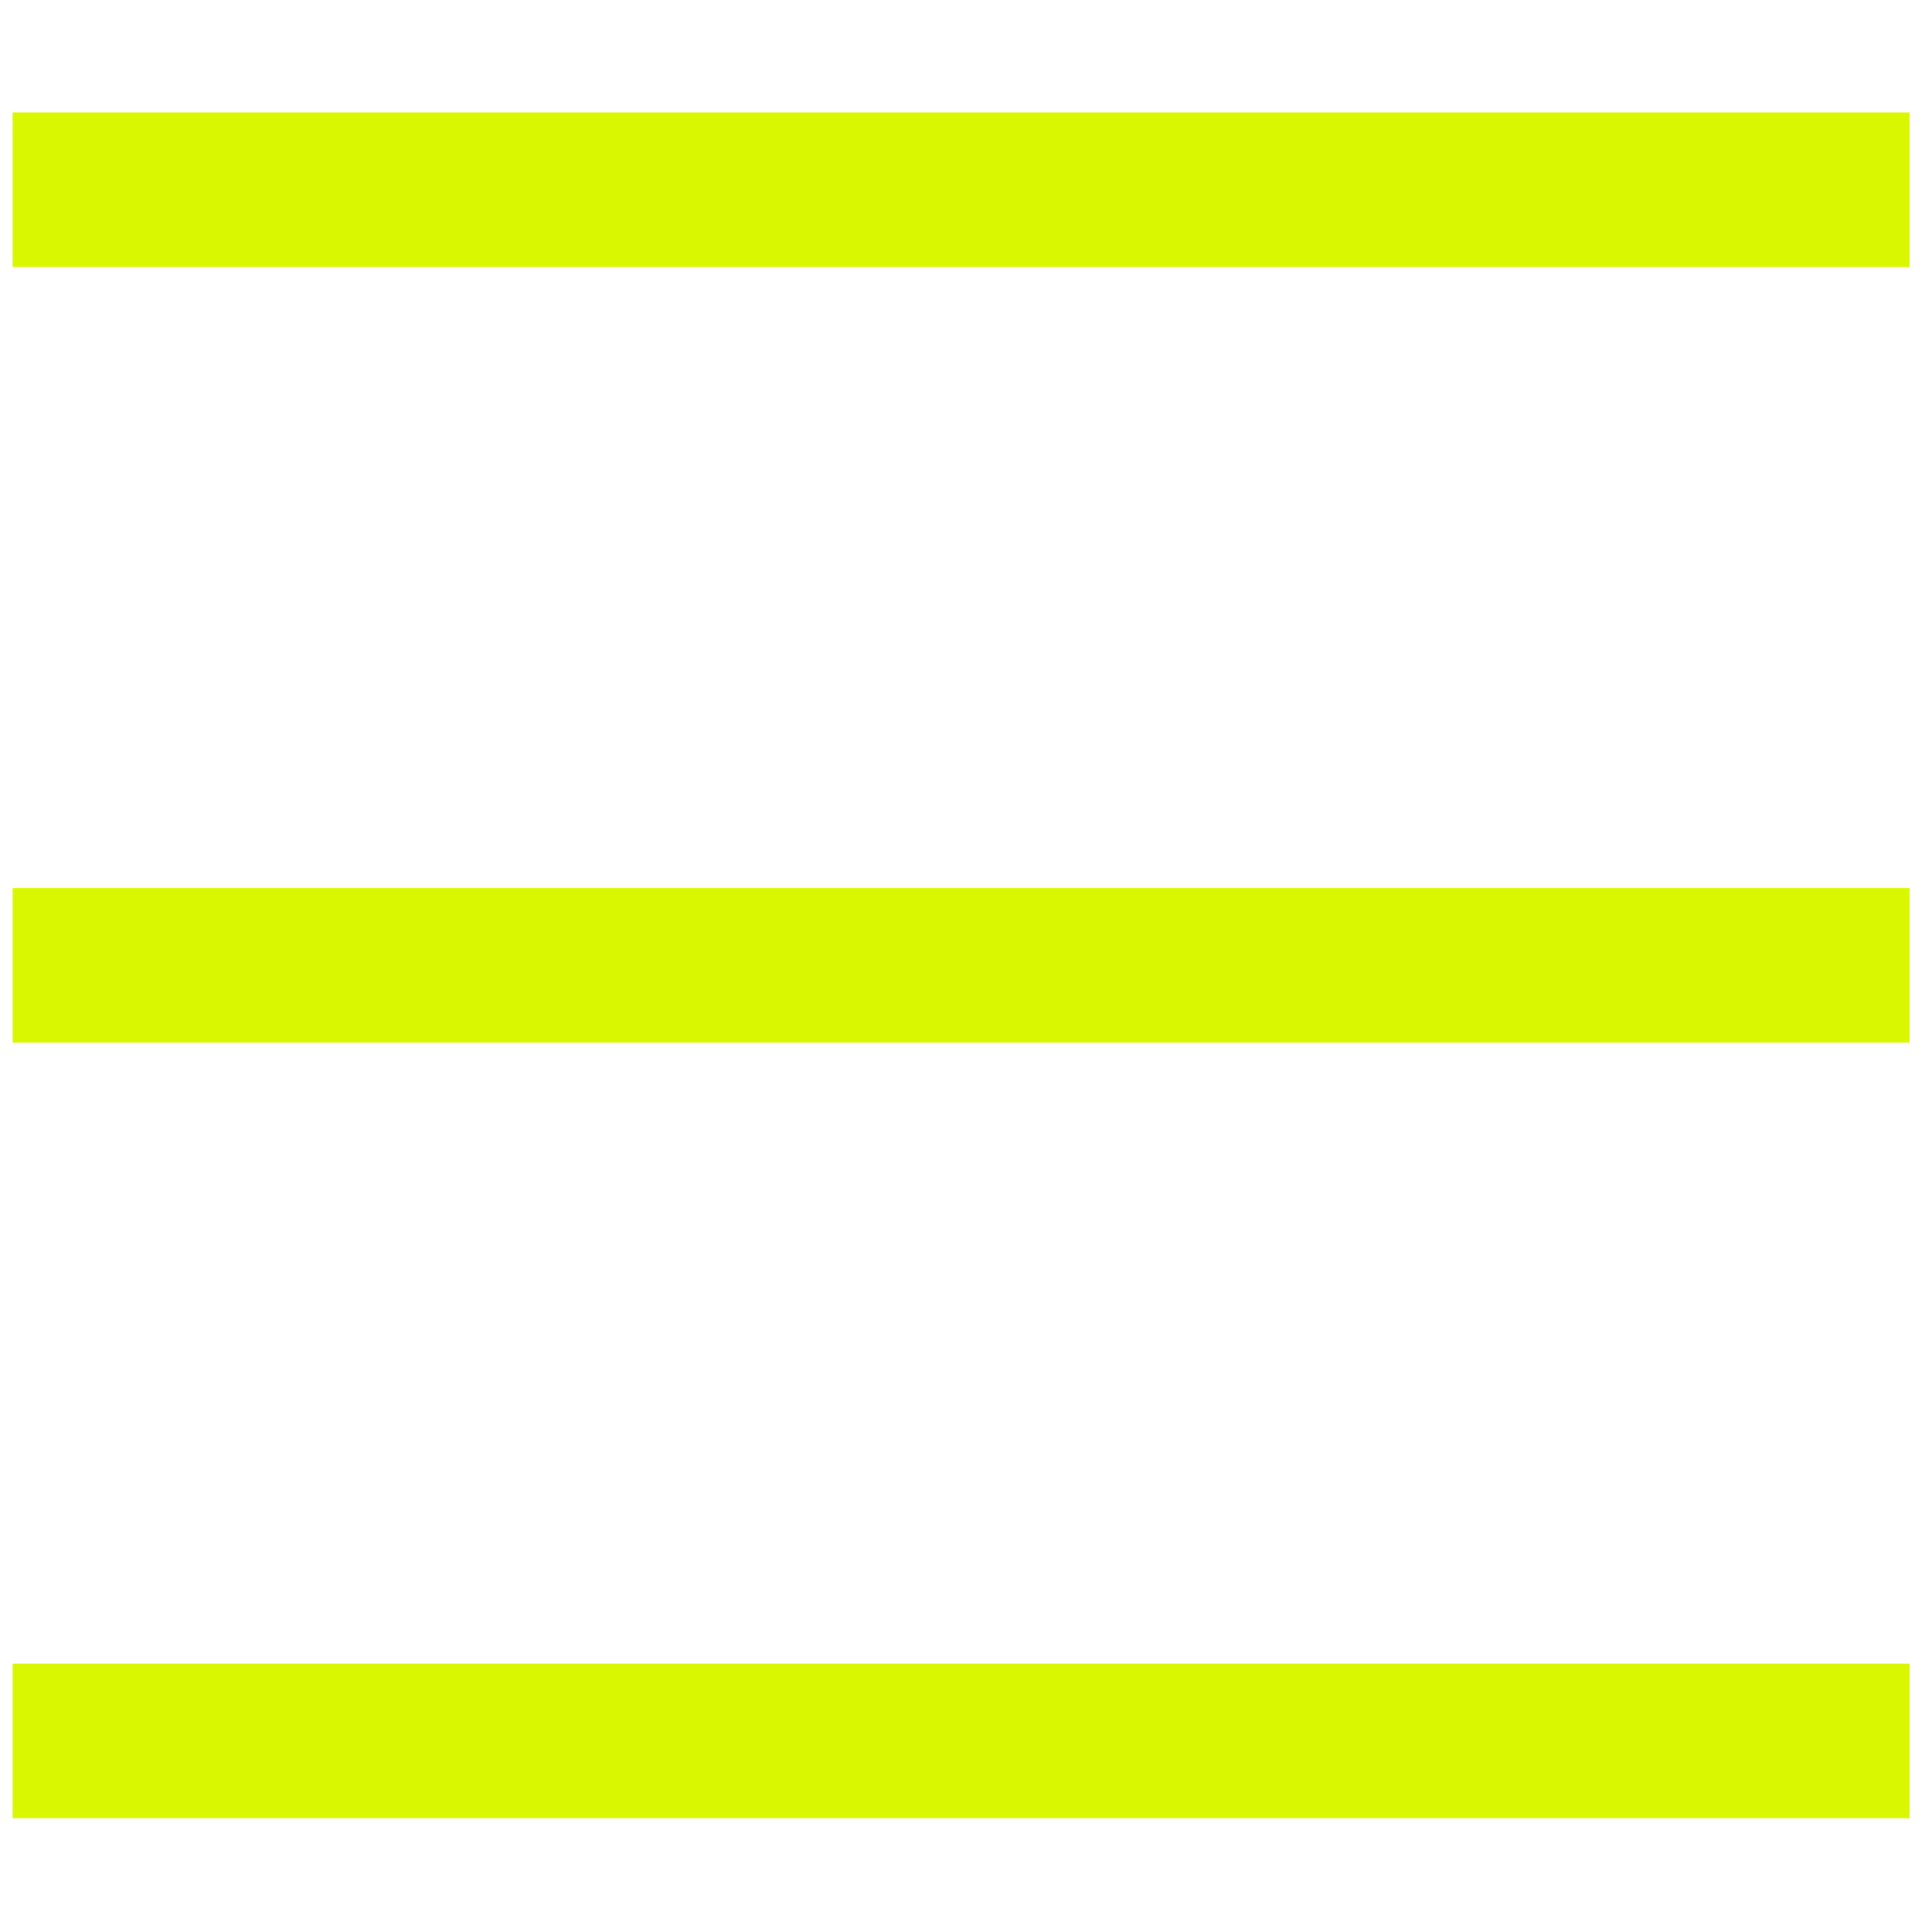
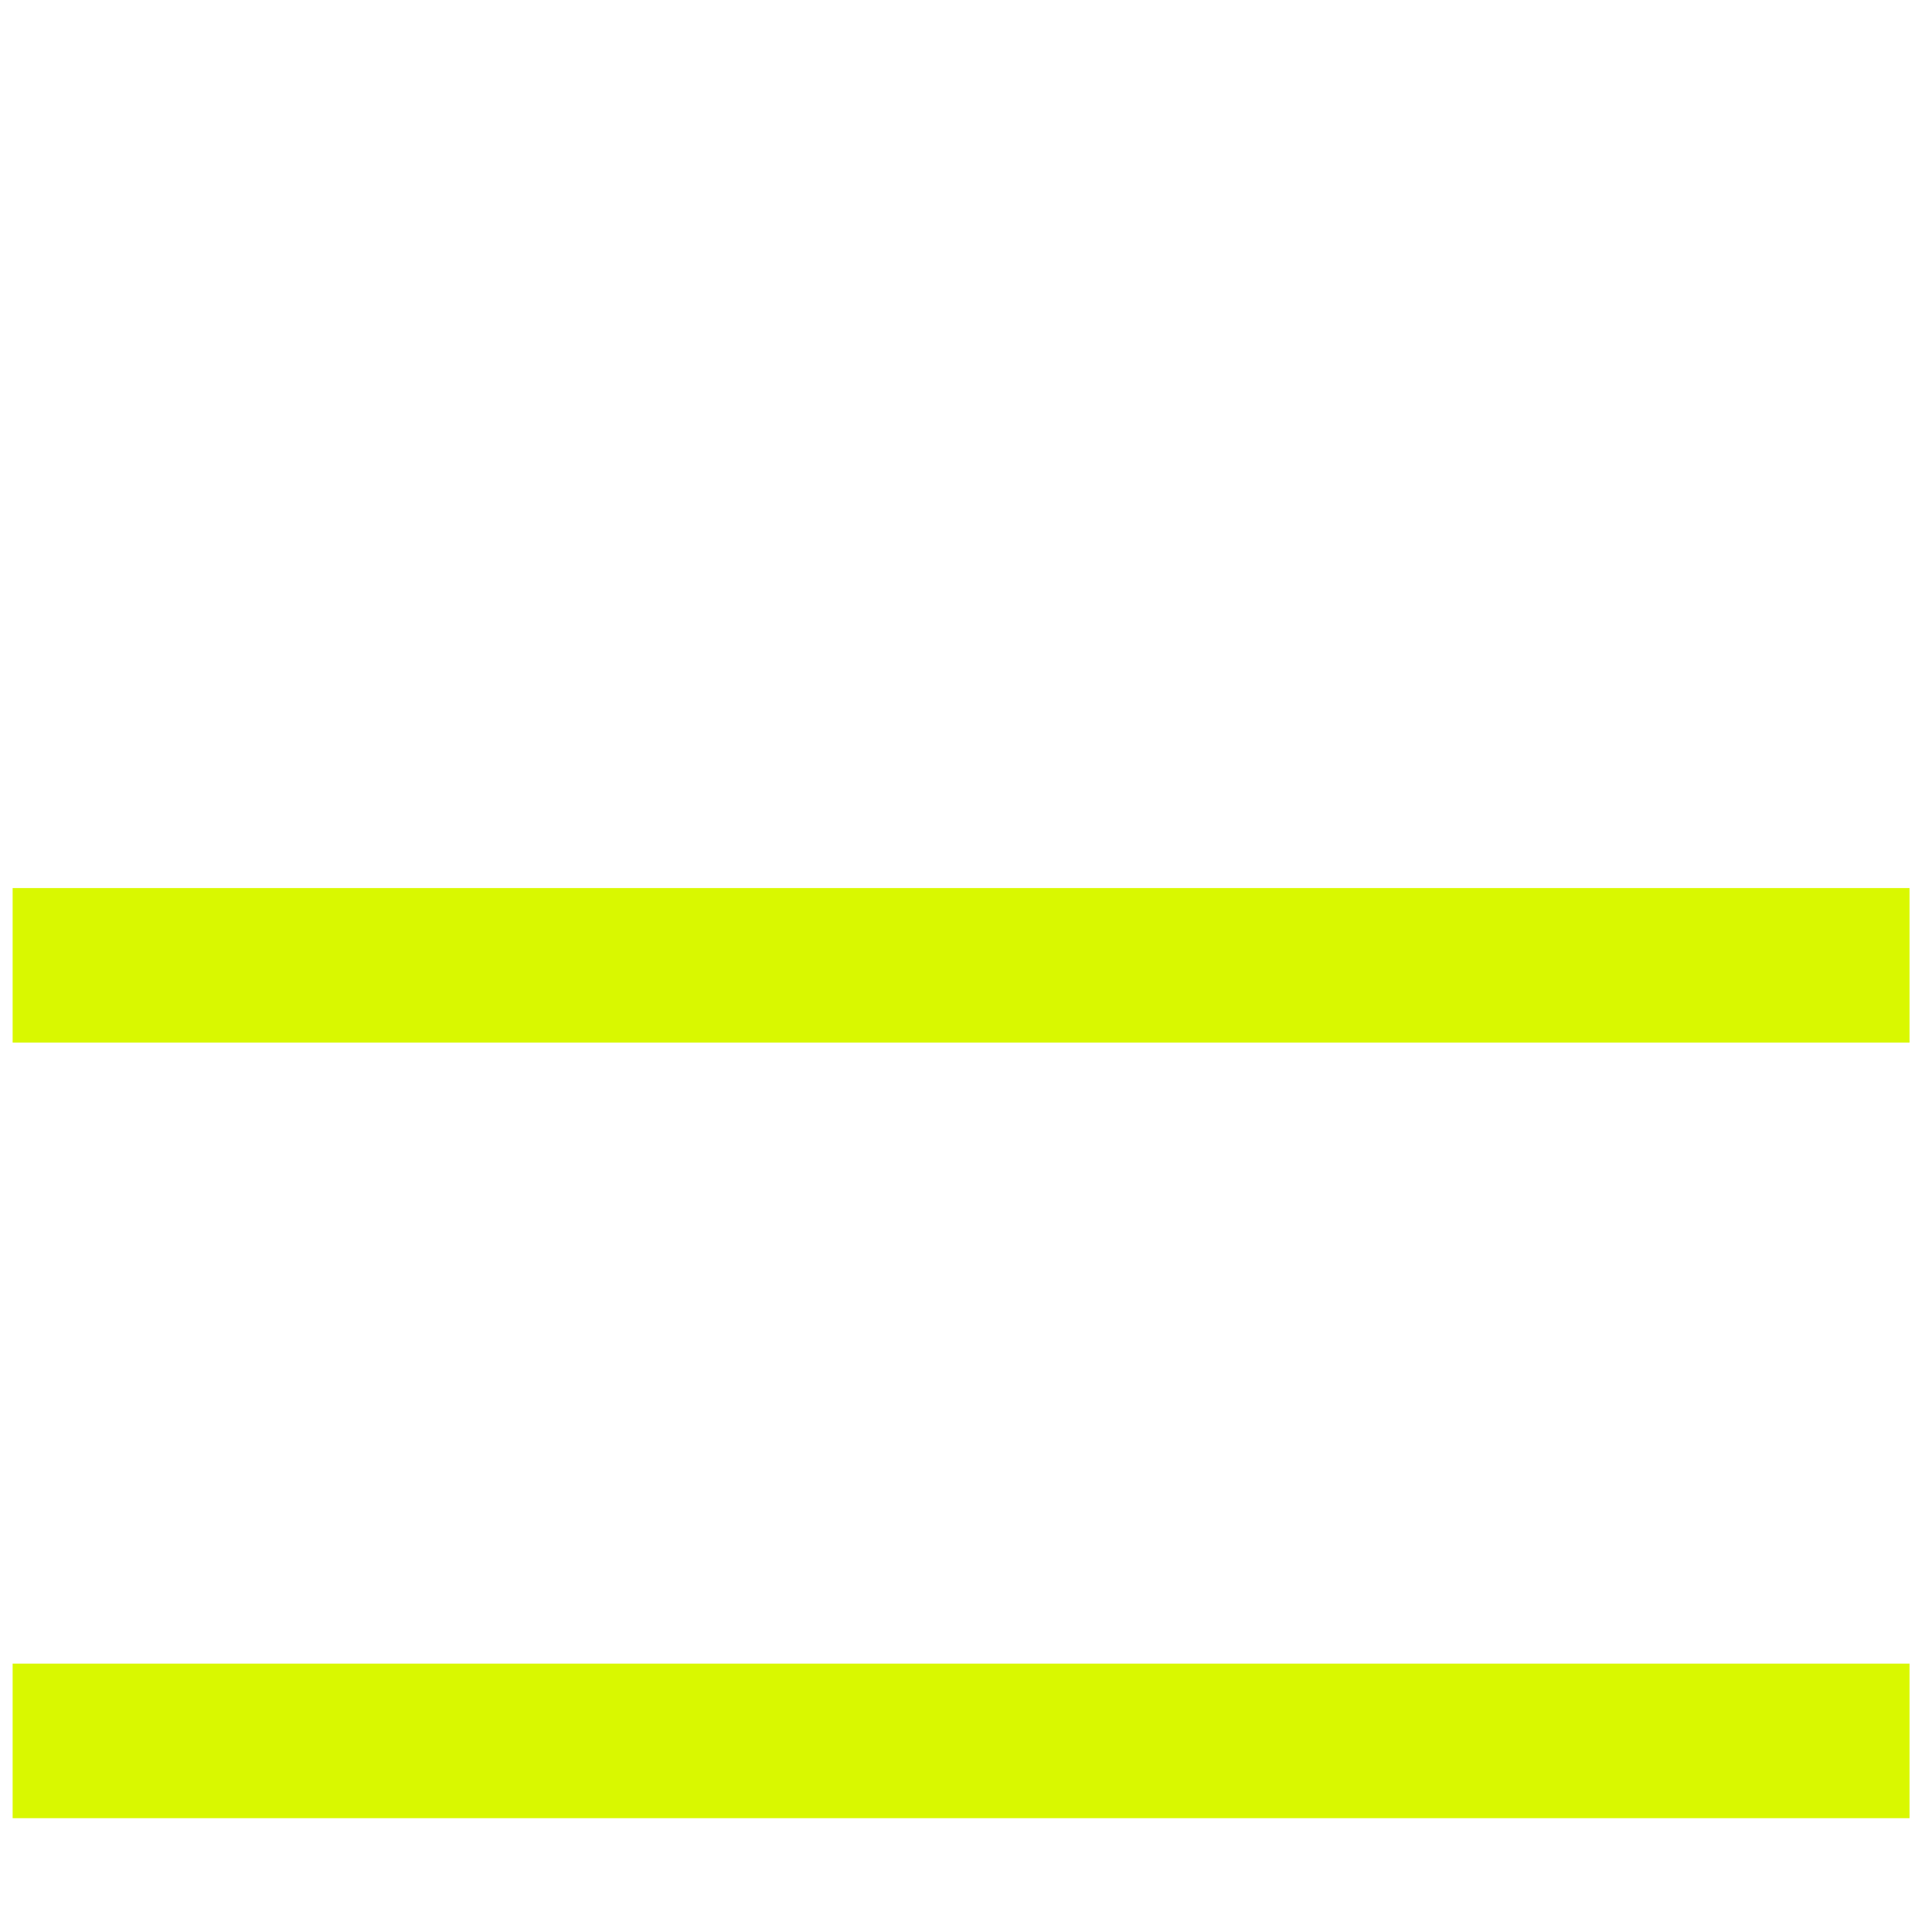
<svg xmlns="http://www.w3.org/2000/svg" width="35" height="35" viewBox="0 0 35 35">
  <defs>
    <style>.a,.b{fill:none;}.a{stroke:#d9f800;stroke-miterlimit:10;stroke-width:2.8px;}</style>
  </defs>
  <g transform="translate(-1887 -135)">
-     <line class="a" x2="34.364" transform="translate(1887.229 138.437)" />
    <line class="a" x2="34.364" transform="translate(1887.229 152.488)" />
    <line class="a" x2="34.364" transform="translate(1887.229 166.538)" />
    <rect class="b" width="35" height="35" transform="translate(1887 135)" />
  </g>
</svg>